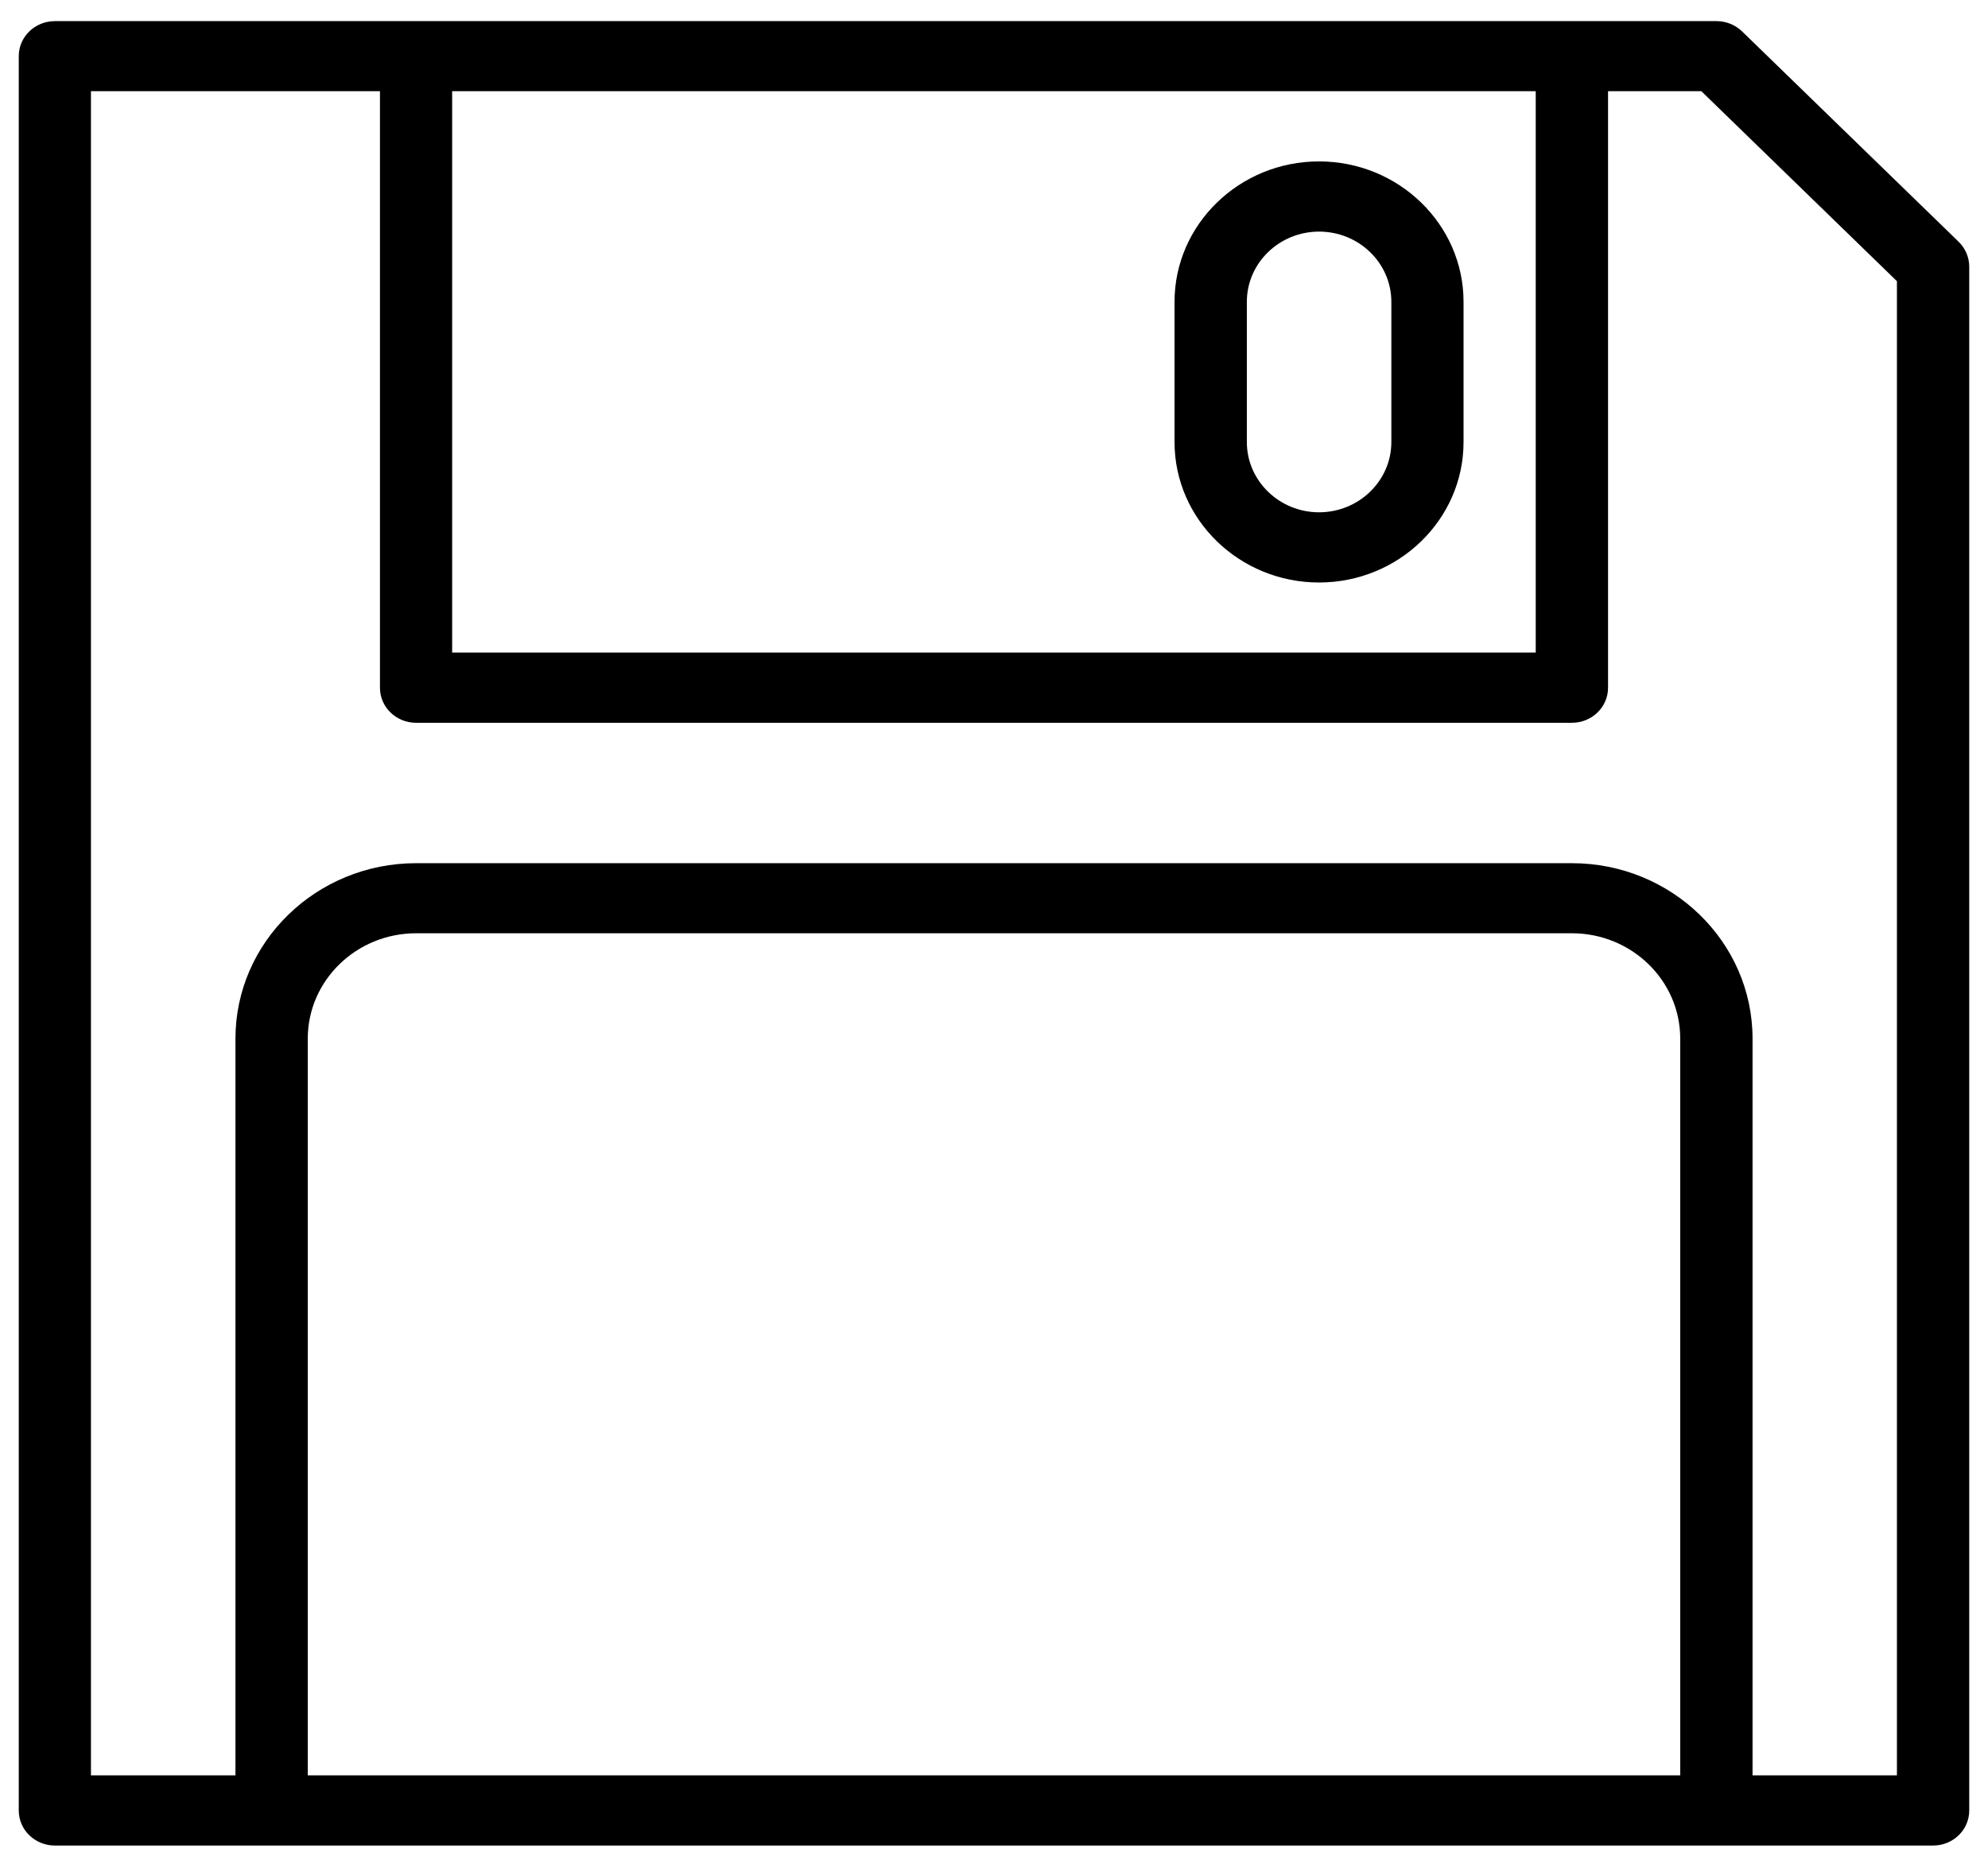
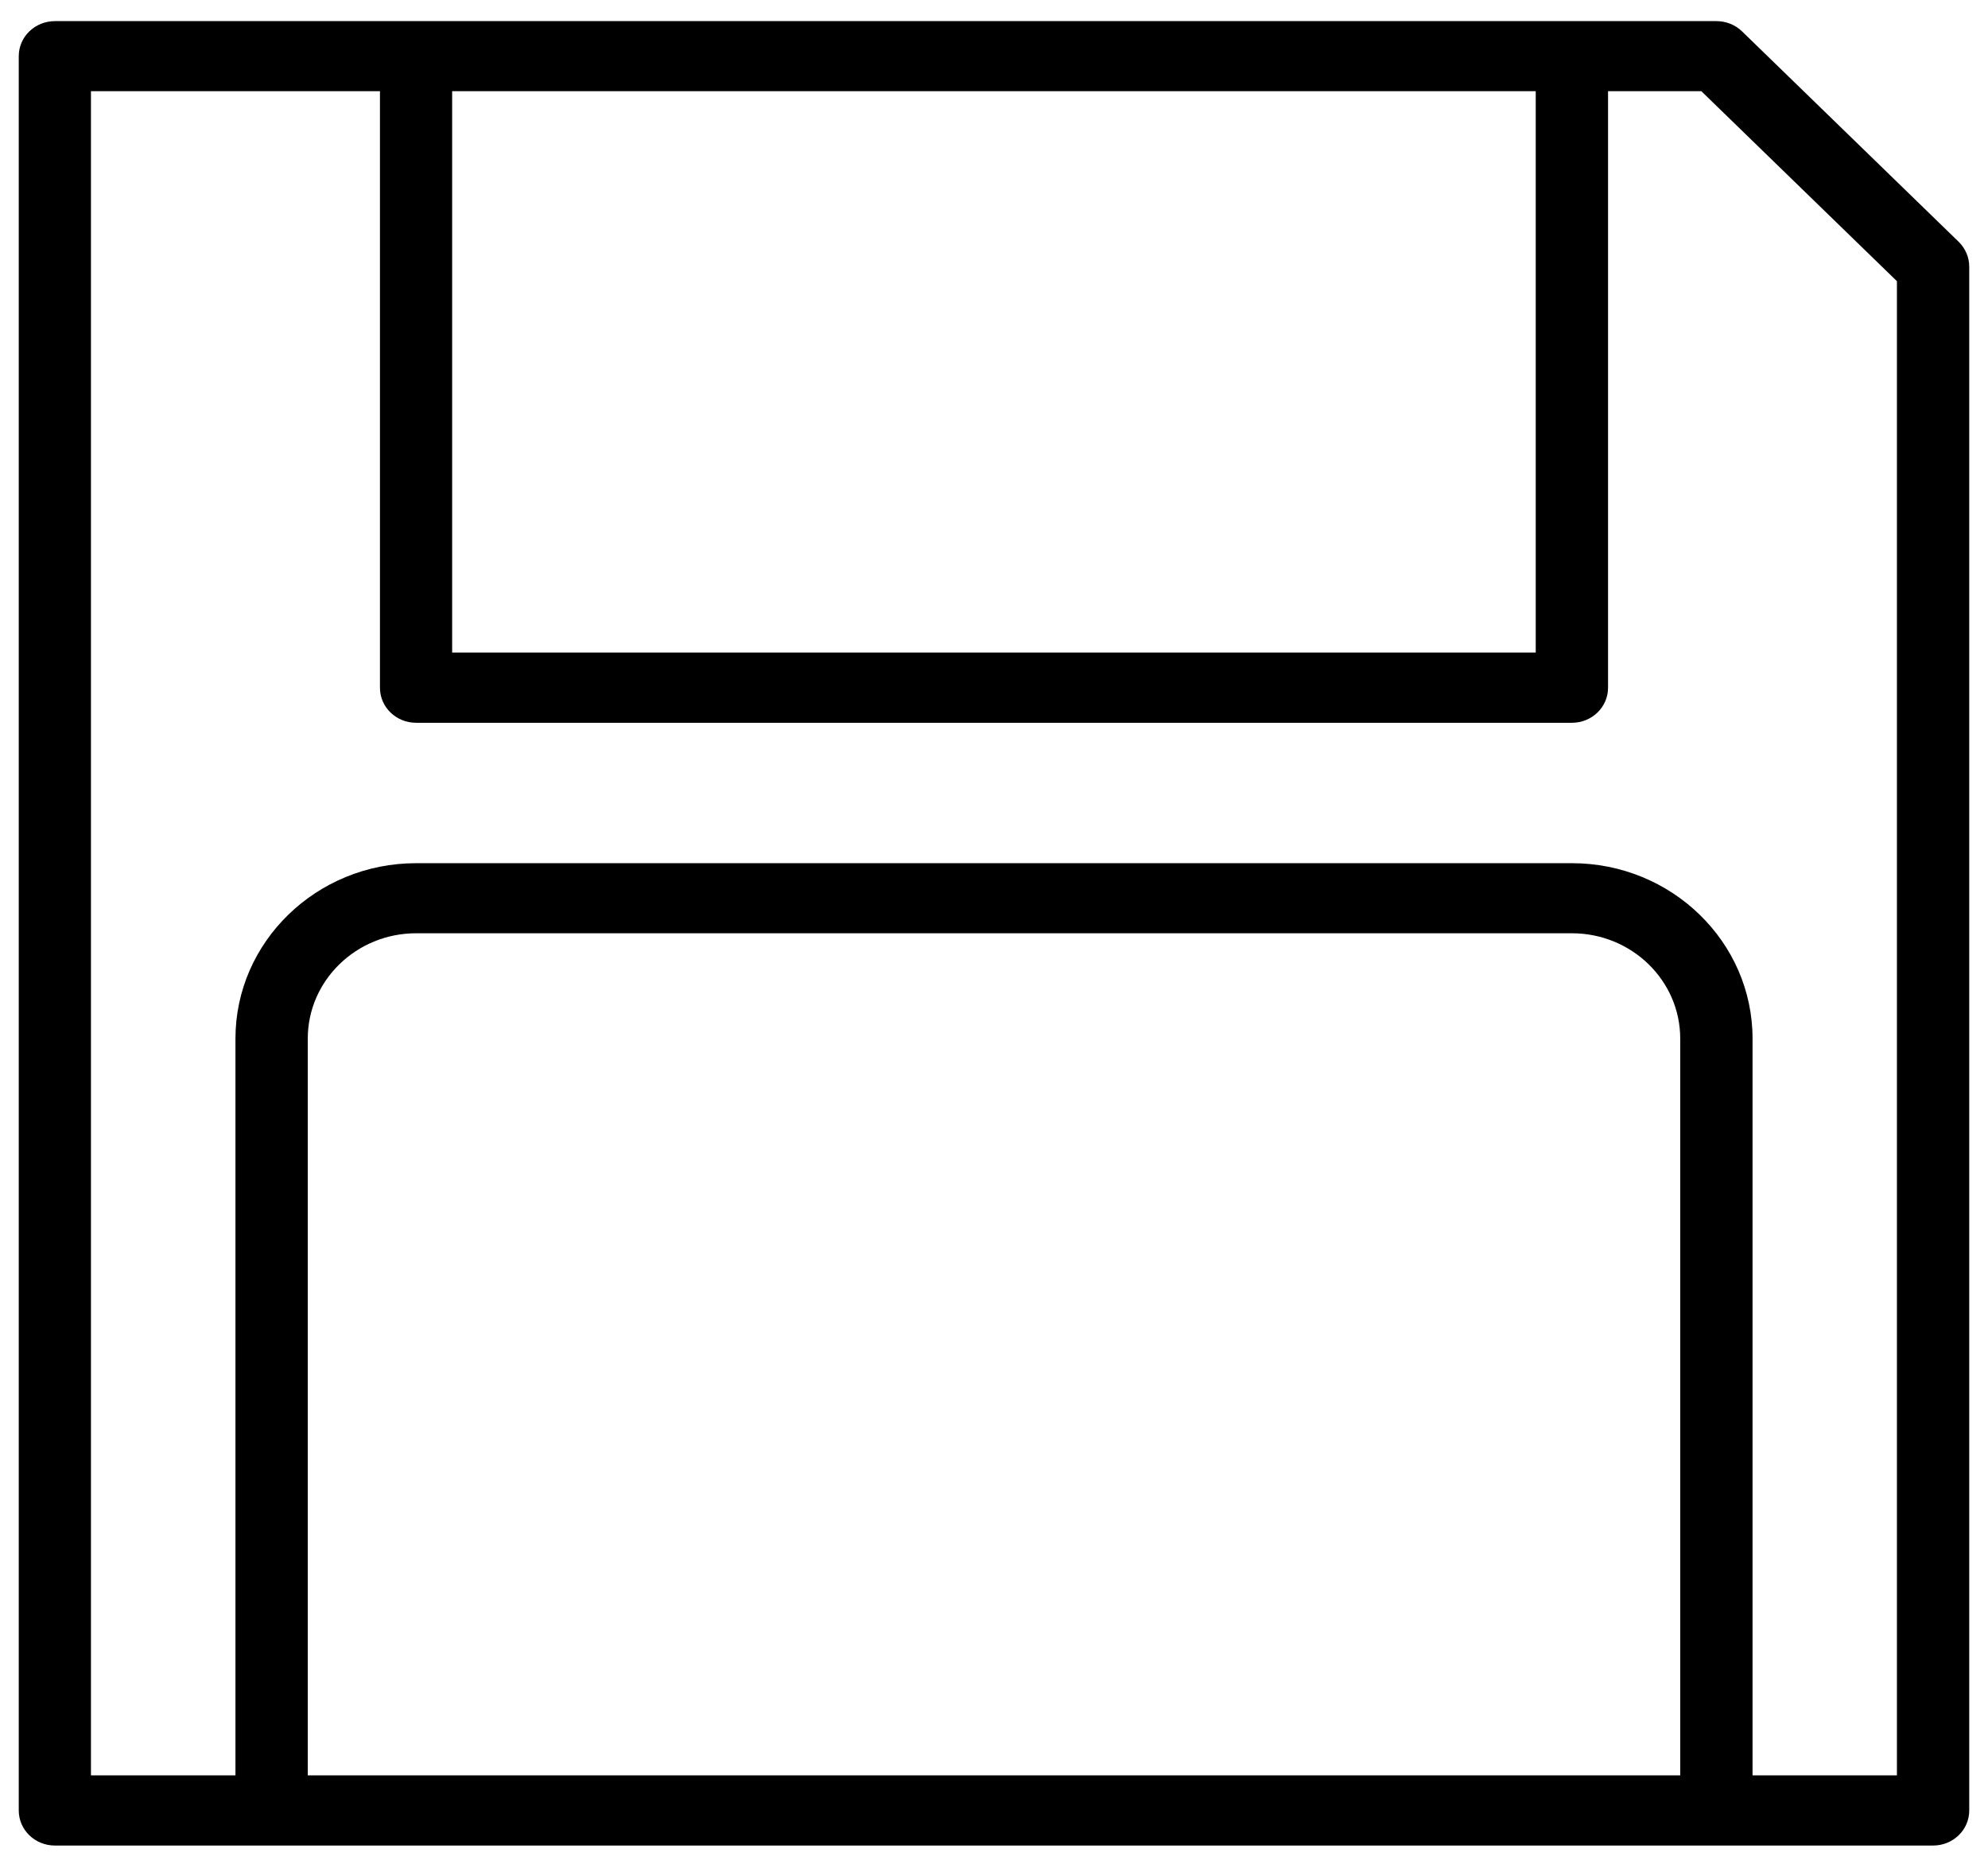
<svg xmlns="http://www.w3.org/2000/svg" width="16px" height="15px" viewBox="0 0 16 15" version="1.1">
  <title>np_save_433671_000000</title>
  <desc>Created with Sketch.</desc>
  <g id="Page-1" stroke="none" stroke-width="1" fill="none" fill-rule="evenodd">
    <g id="0-HB-TOYS-CP" transform="translate(-1063, -531)" fill="#000000" fill-rule="nonzero">
      <g id="Group-2" transform="translate(958, 519)">
        <g id="np_save_433671_000000" transform="translate(105, 12)">
          <path d="M15.764,1.946 L14.02,0.252 C13.965,0.199 13.891,0.17 13.814,0.17 L0.442,0.17 C0.281,0.17 0.151,0.296 0.151,0.452 L0.151,14.571 C0.151,14.727 0.281,14.853 0.442,14.853 L15.558,14.853 C15.719,14.853 15.849,14.727 15.849,14.571 L15.849,2.146 C15.849,2.071 15.818,1.999 15.764,1.946 L15.764,1.946 Z M12.36,0.734 L12.36,5.252 L3.639,5.252 L3.639,0.734 L12.36,0.734 Z M13.523,14.288 L2.477,14.288 L2.477,8.359 C2.477,7.891 2.868,7.511 3.349,7.511 L12.651,7.511 C13.132,7.511 13.523,7.891 13.523,8.359 L13.523,14.288 Z M15.267,14.288 L14.105,14.288 L14.105,8.359 C14.105,7.58 13.453,6.947 12.651,6.947 L3.349,6.947 C2.547,6.947 1.895,7.58 1.895,8.359 L1.895,14.288 L0.732,14.288 L0.732,0.734 L3.058,0.734 L3.058,5.535 C3.058,5.691 3.188,5.817 3.349,5.817 L12.651,5.817 C12.812,5.817 12.942,5.691 12.942,5.535 L12.942,0.734 L13.693,0.734 L15.267,2.263 L15.267,14.288 Z" id="Shape" />
-           <path d="M10.616,4.688 C11.257,4.688 11.779,4.181 11.779,3.558 L11.779,2.429 C11.779,1.806 11.257,1.299 10.616,1.299 C9.975,1.299 9.453,1.806 9.453,2.429 L9.453,3.558 C9.453,4.181 9.975,4.688 10.616,4.688 Z M10.035,2.429 C10.035,2.117 10.296,1.864 10.616,1.864 C10.937,1.864 11.198,2.117 11.198,2.429 L11.198,3.558 C11.198,3.869 10.937,4.123 10.616,4.123 C10.296,4.123 10.035,3.869 10.035,3.558 L10.035,2.429 Z" id="Shape" />
        </g>
      </g>
    </g>
  </g>
</svg>